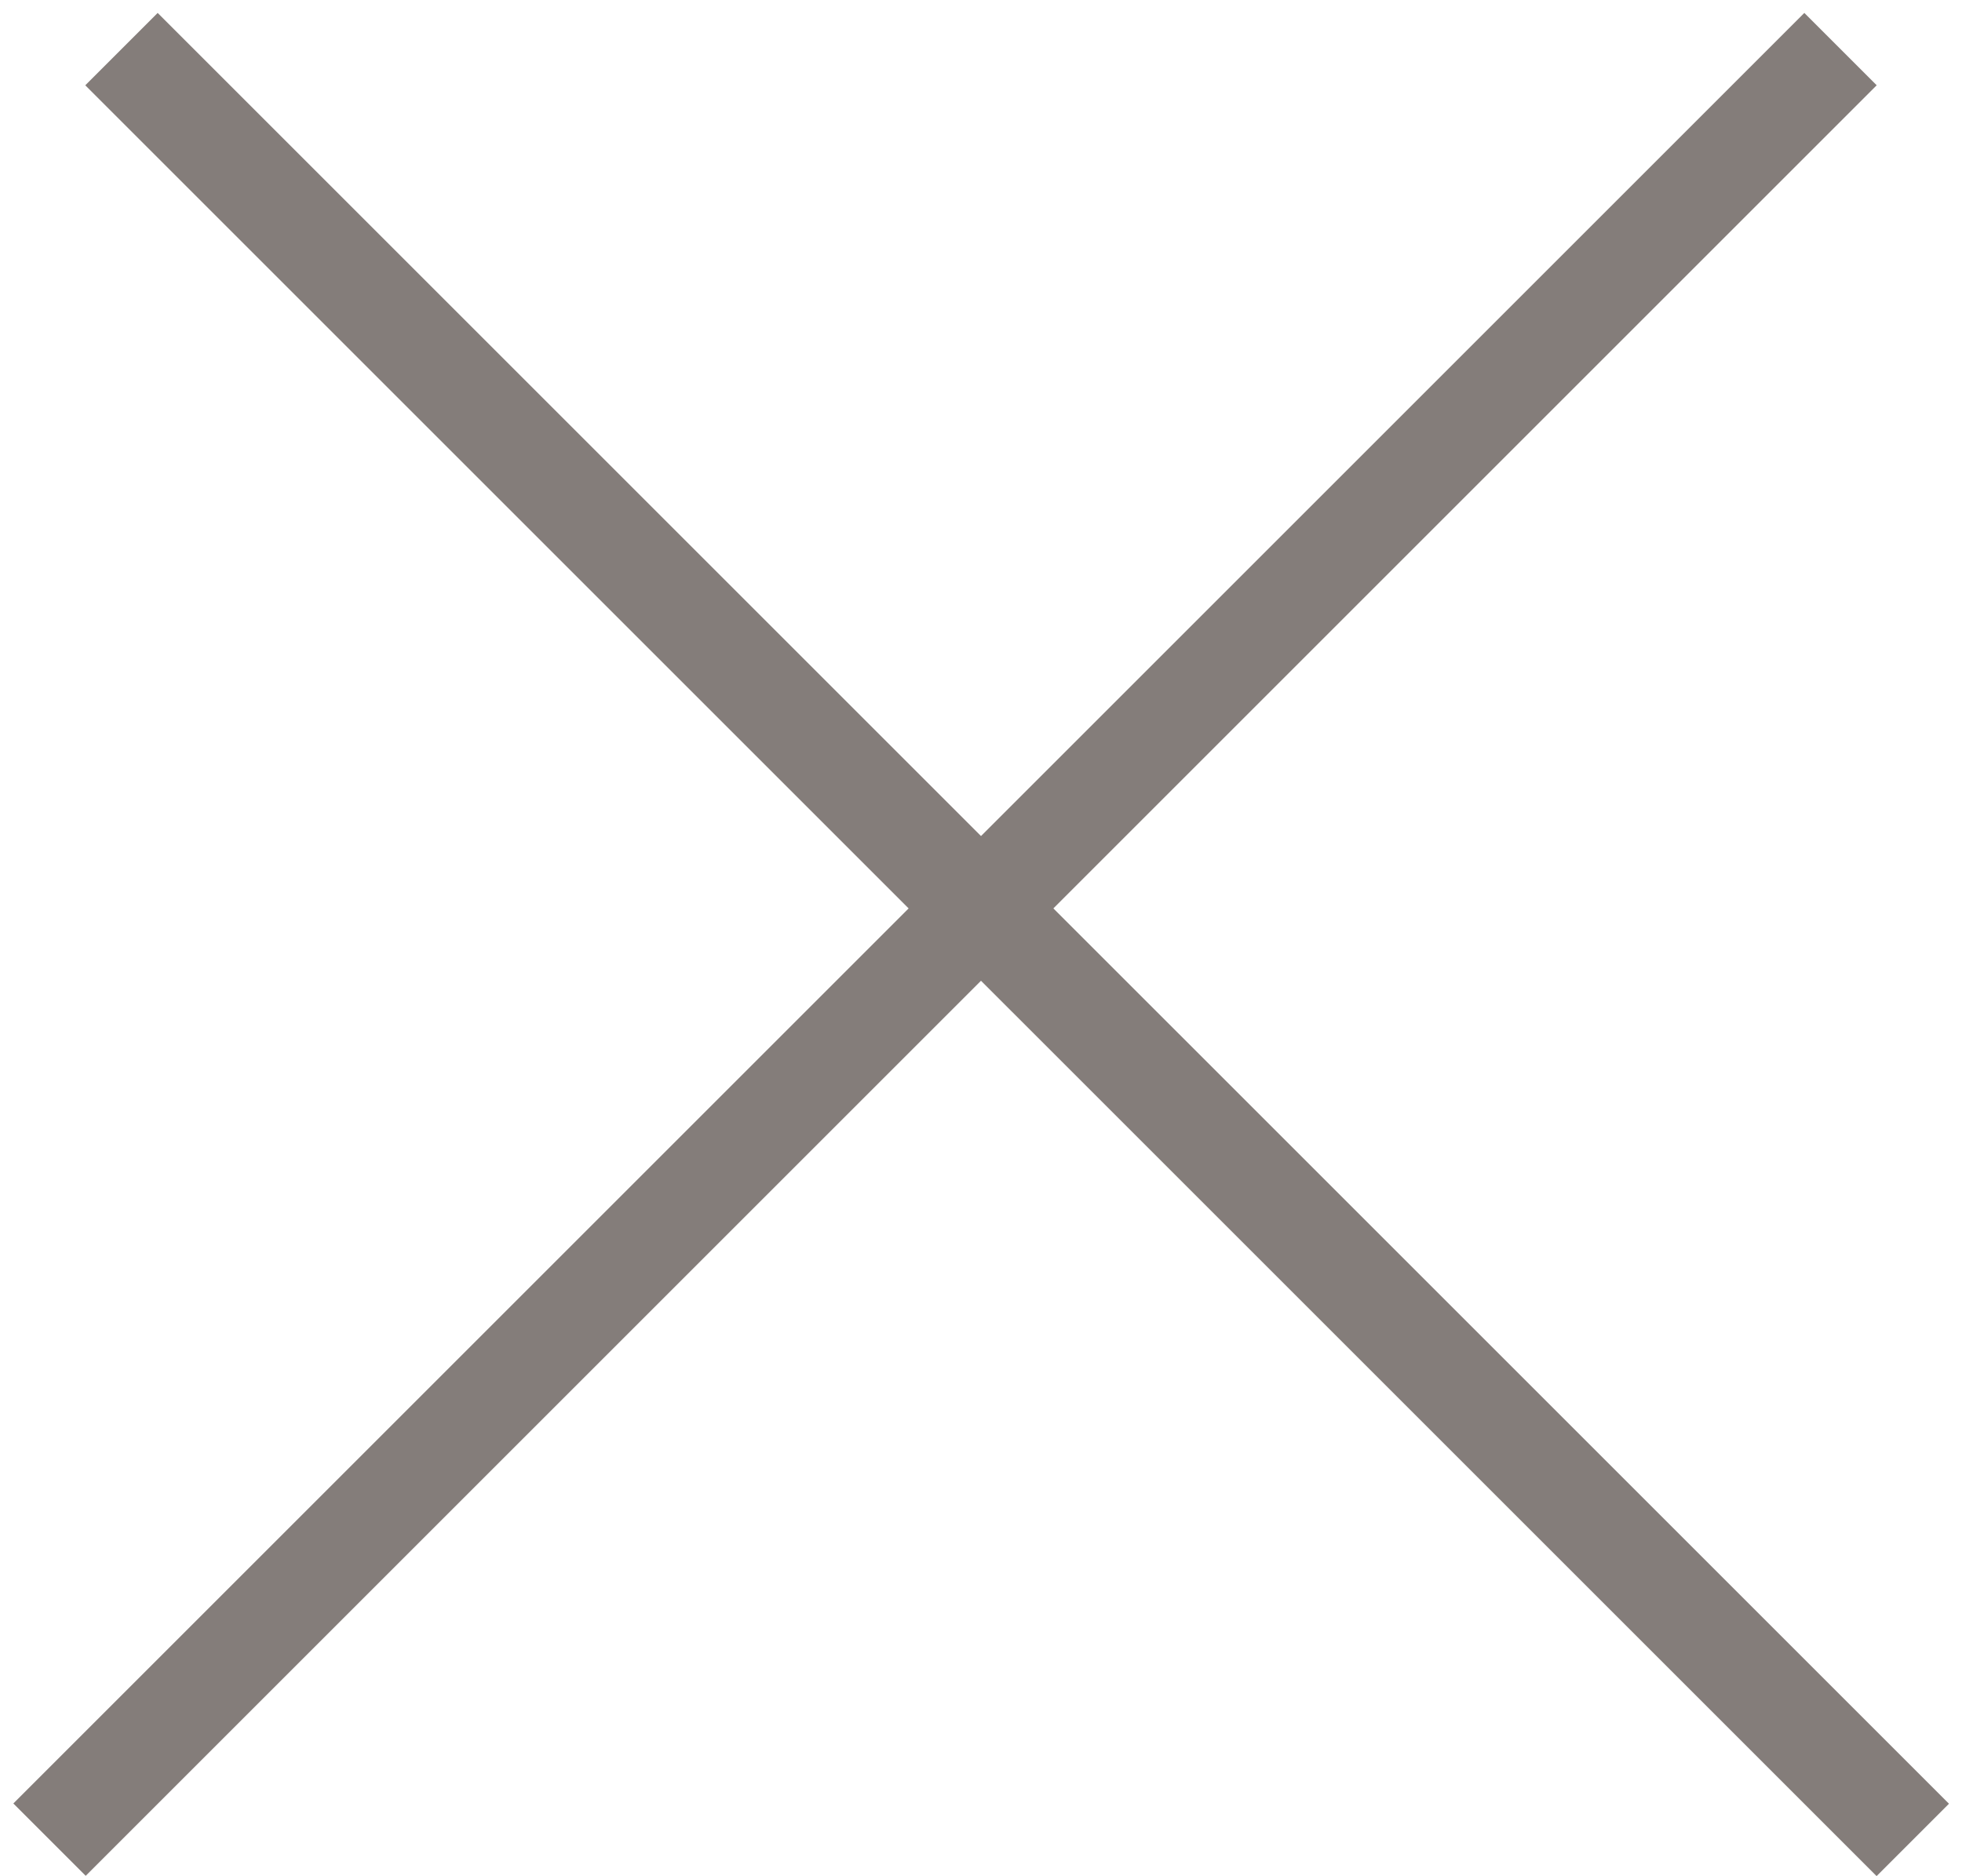
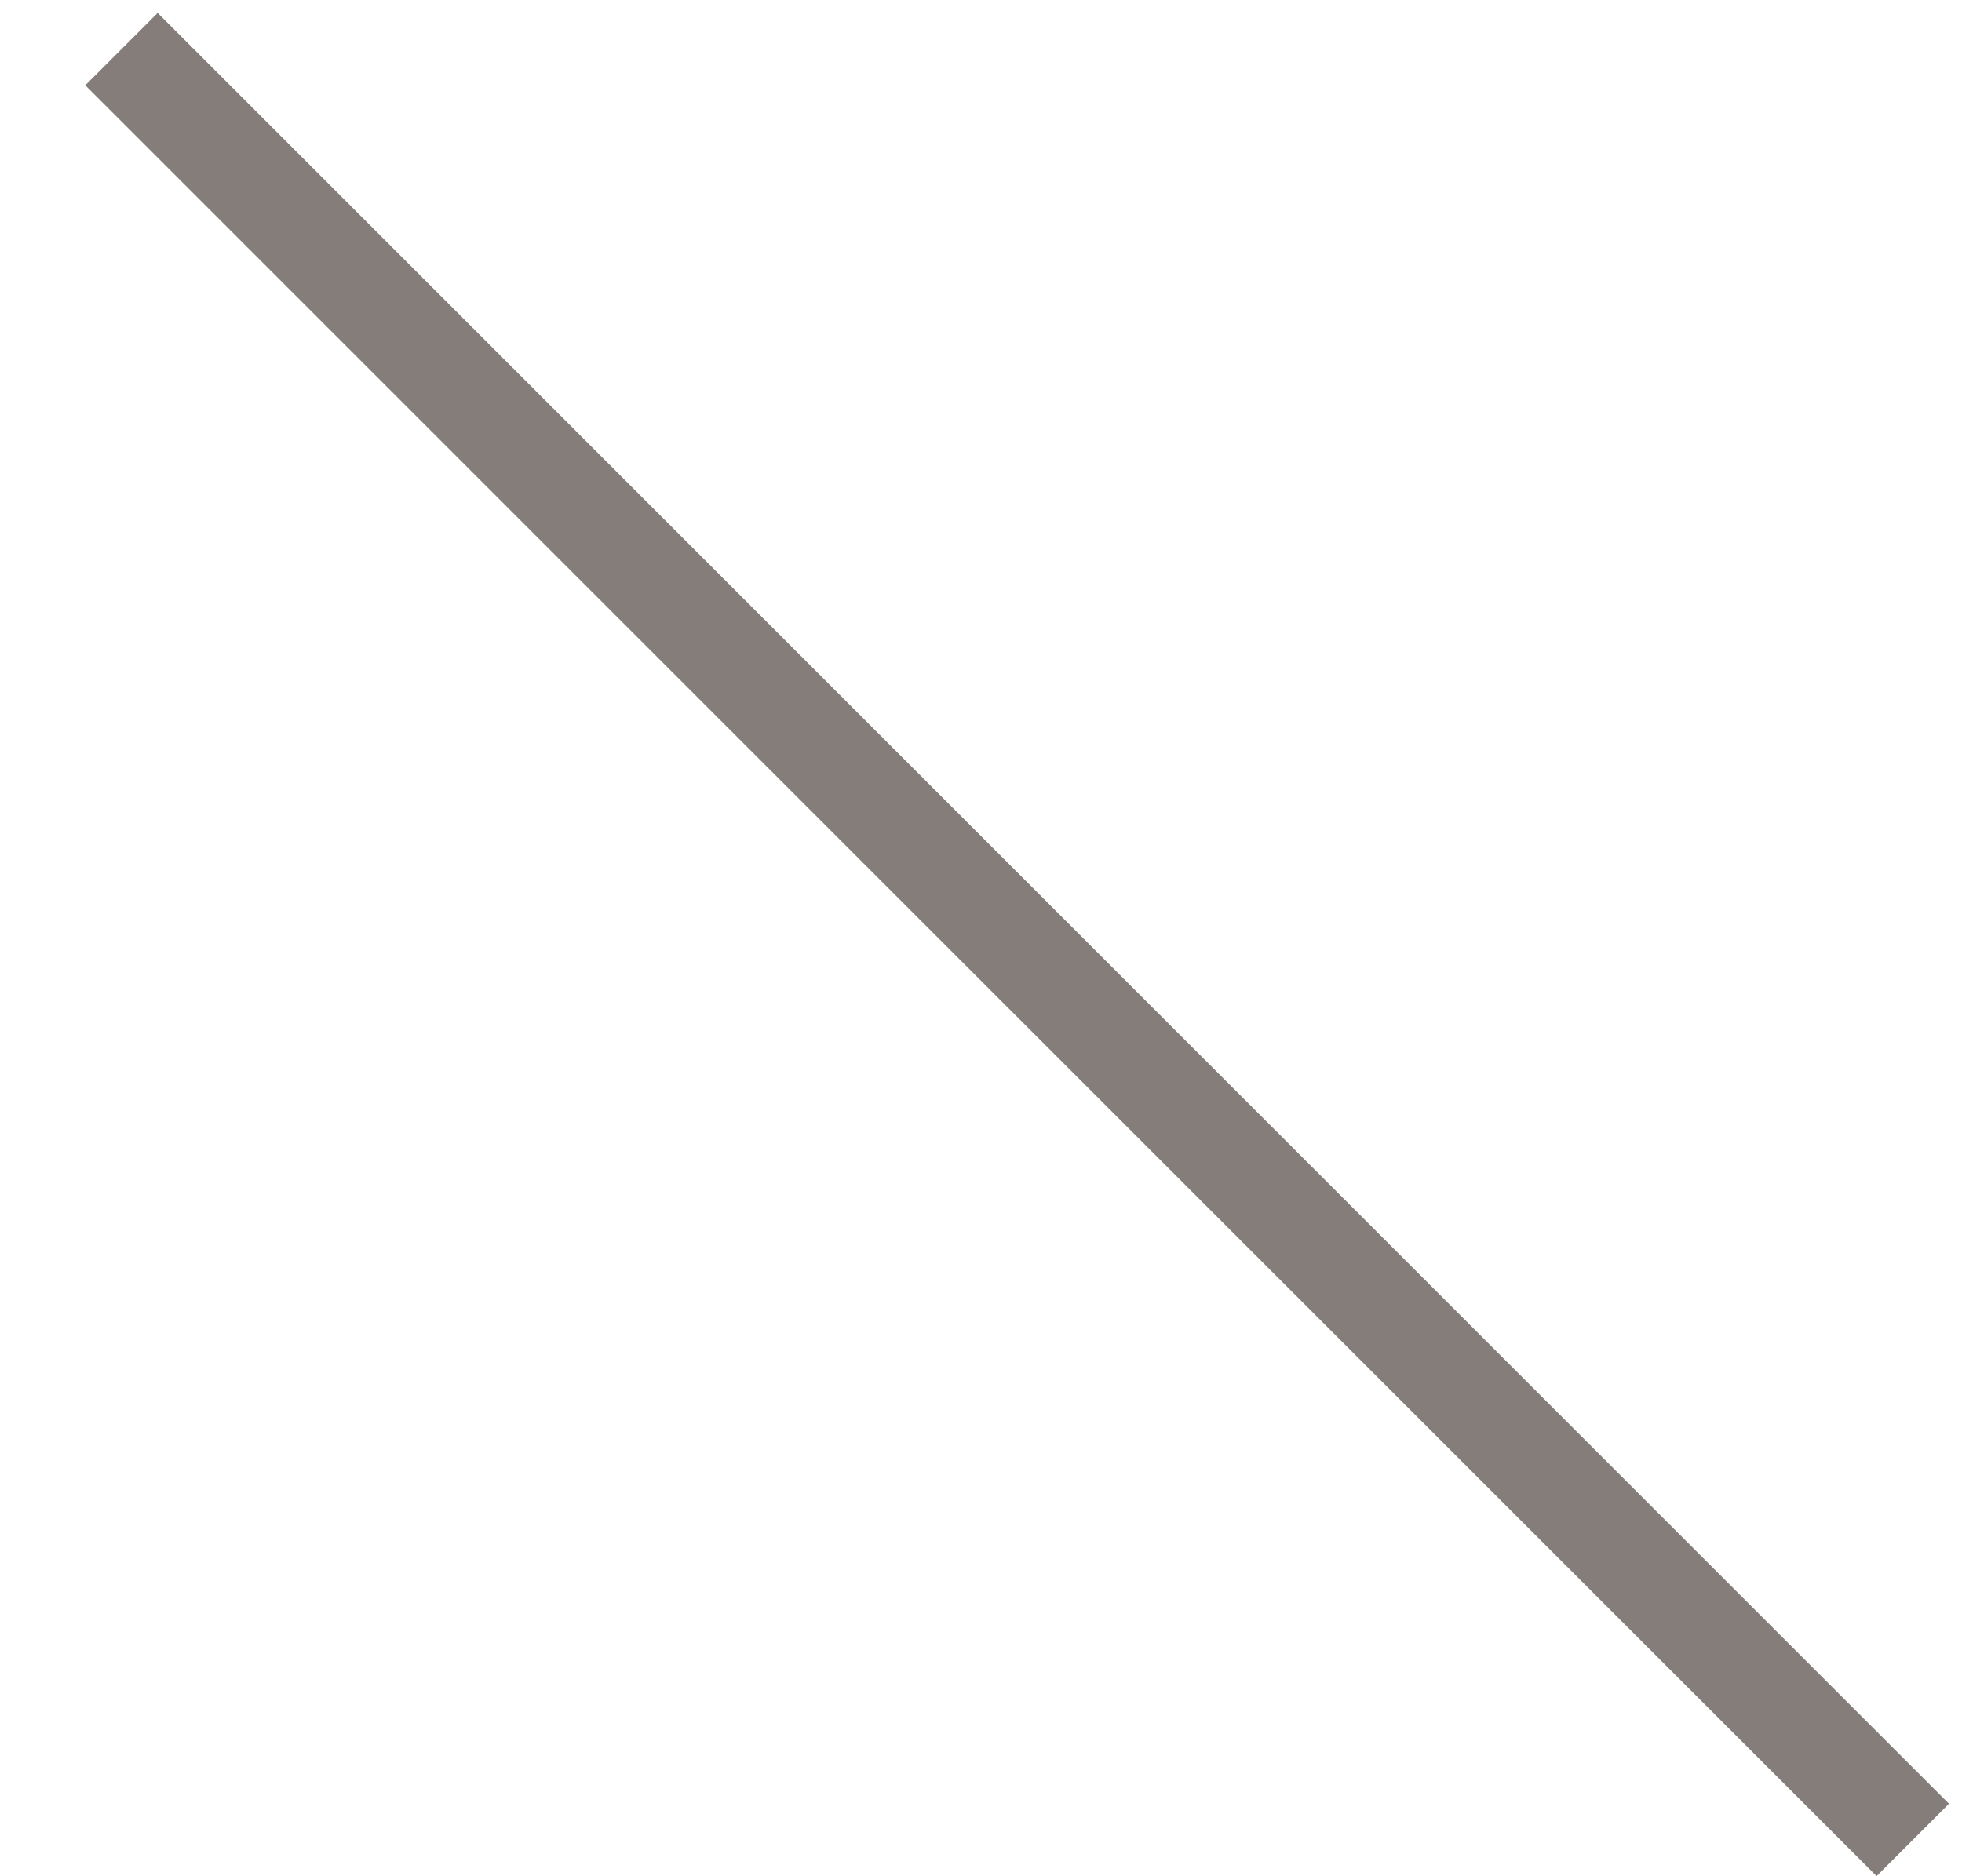
<svg xmlns="http://www.w3.org/2000/svg" width="23" height="22" viewBox="0 0 23 22" fill="none">
  <line x1="1.424" y1="0.576" x2="22.423" y2="21.574" stroke="#847D7A" stroke-width="1.2" />
-   <line y1="-0.6" x2="29.696" y2="-0.6" transform="matrix(-0.707 0.707 0.707 0.707 22 1)" stroke="#847D7A" stroke-width="1.2" />
</svg>